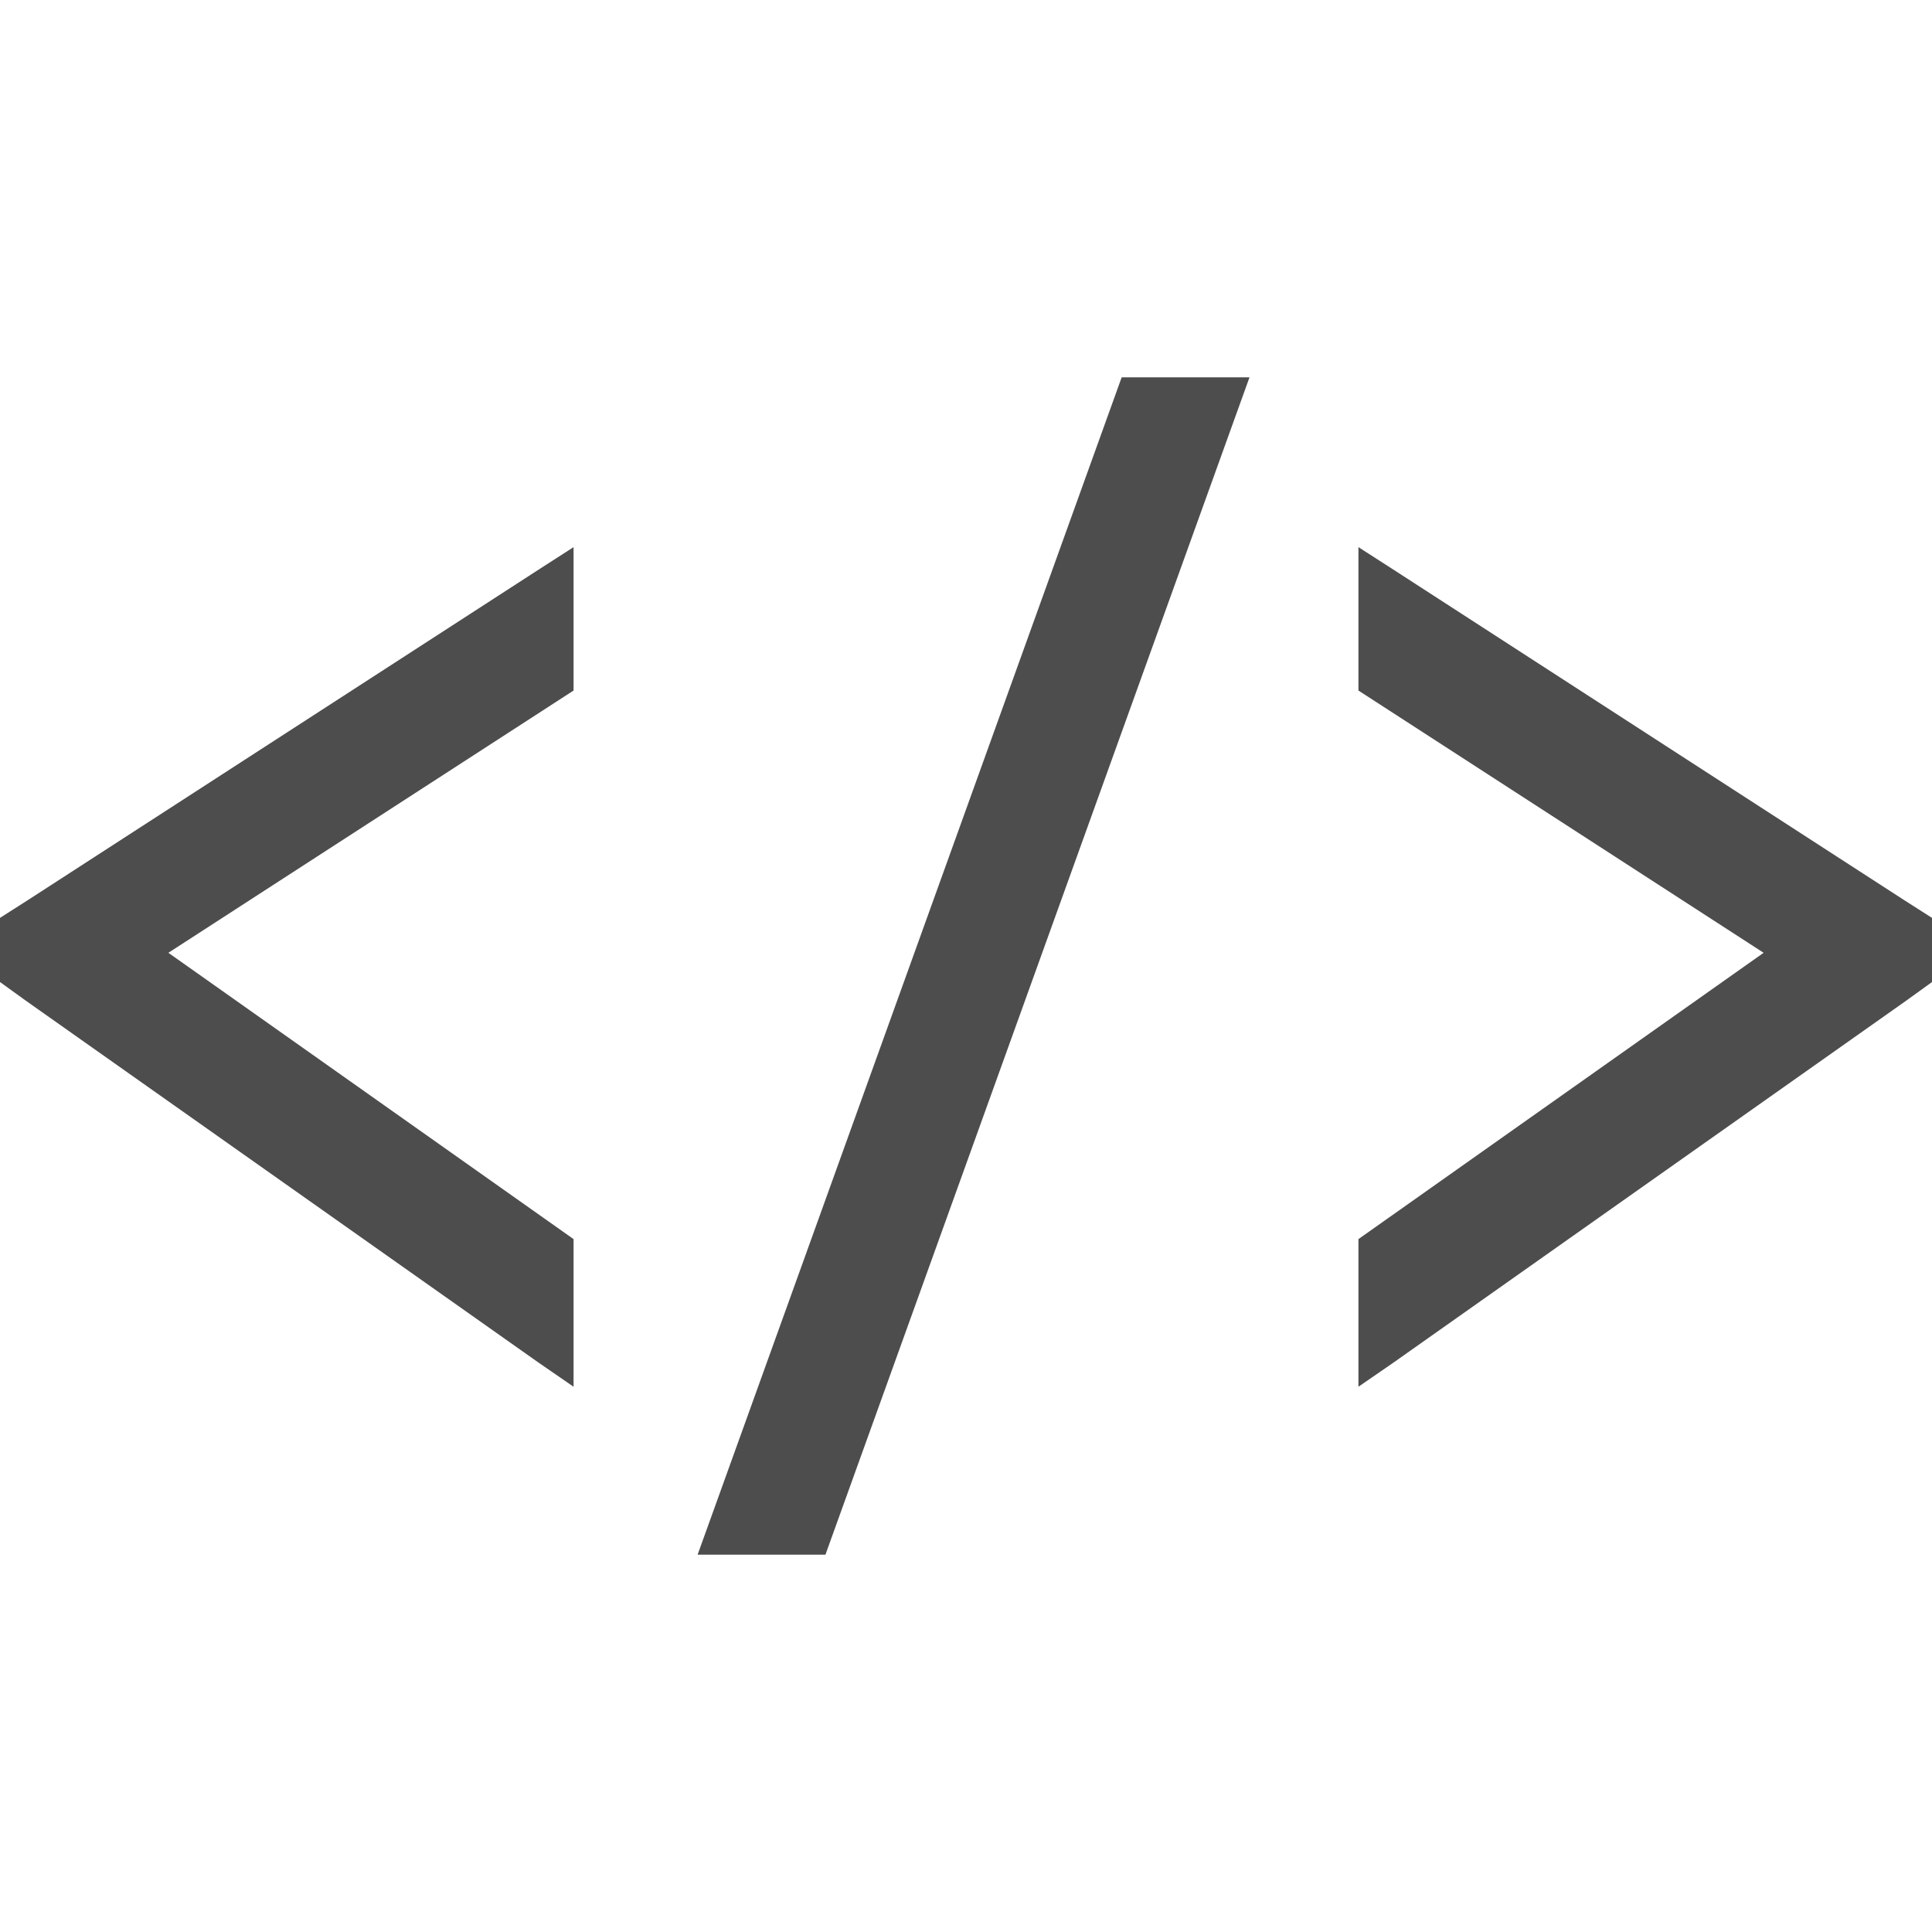
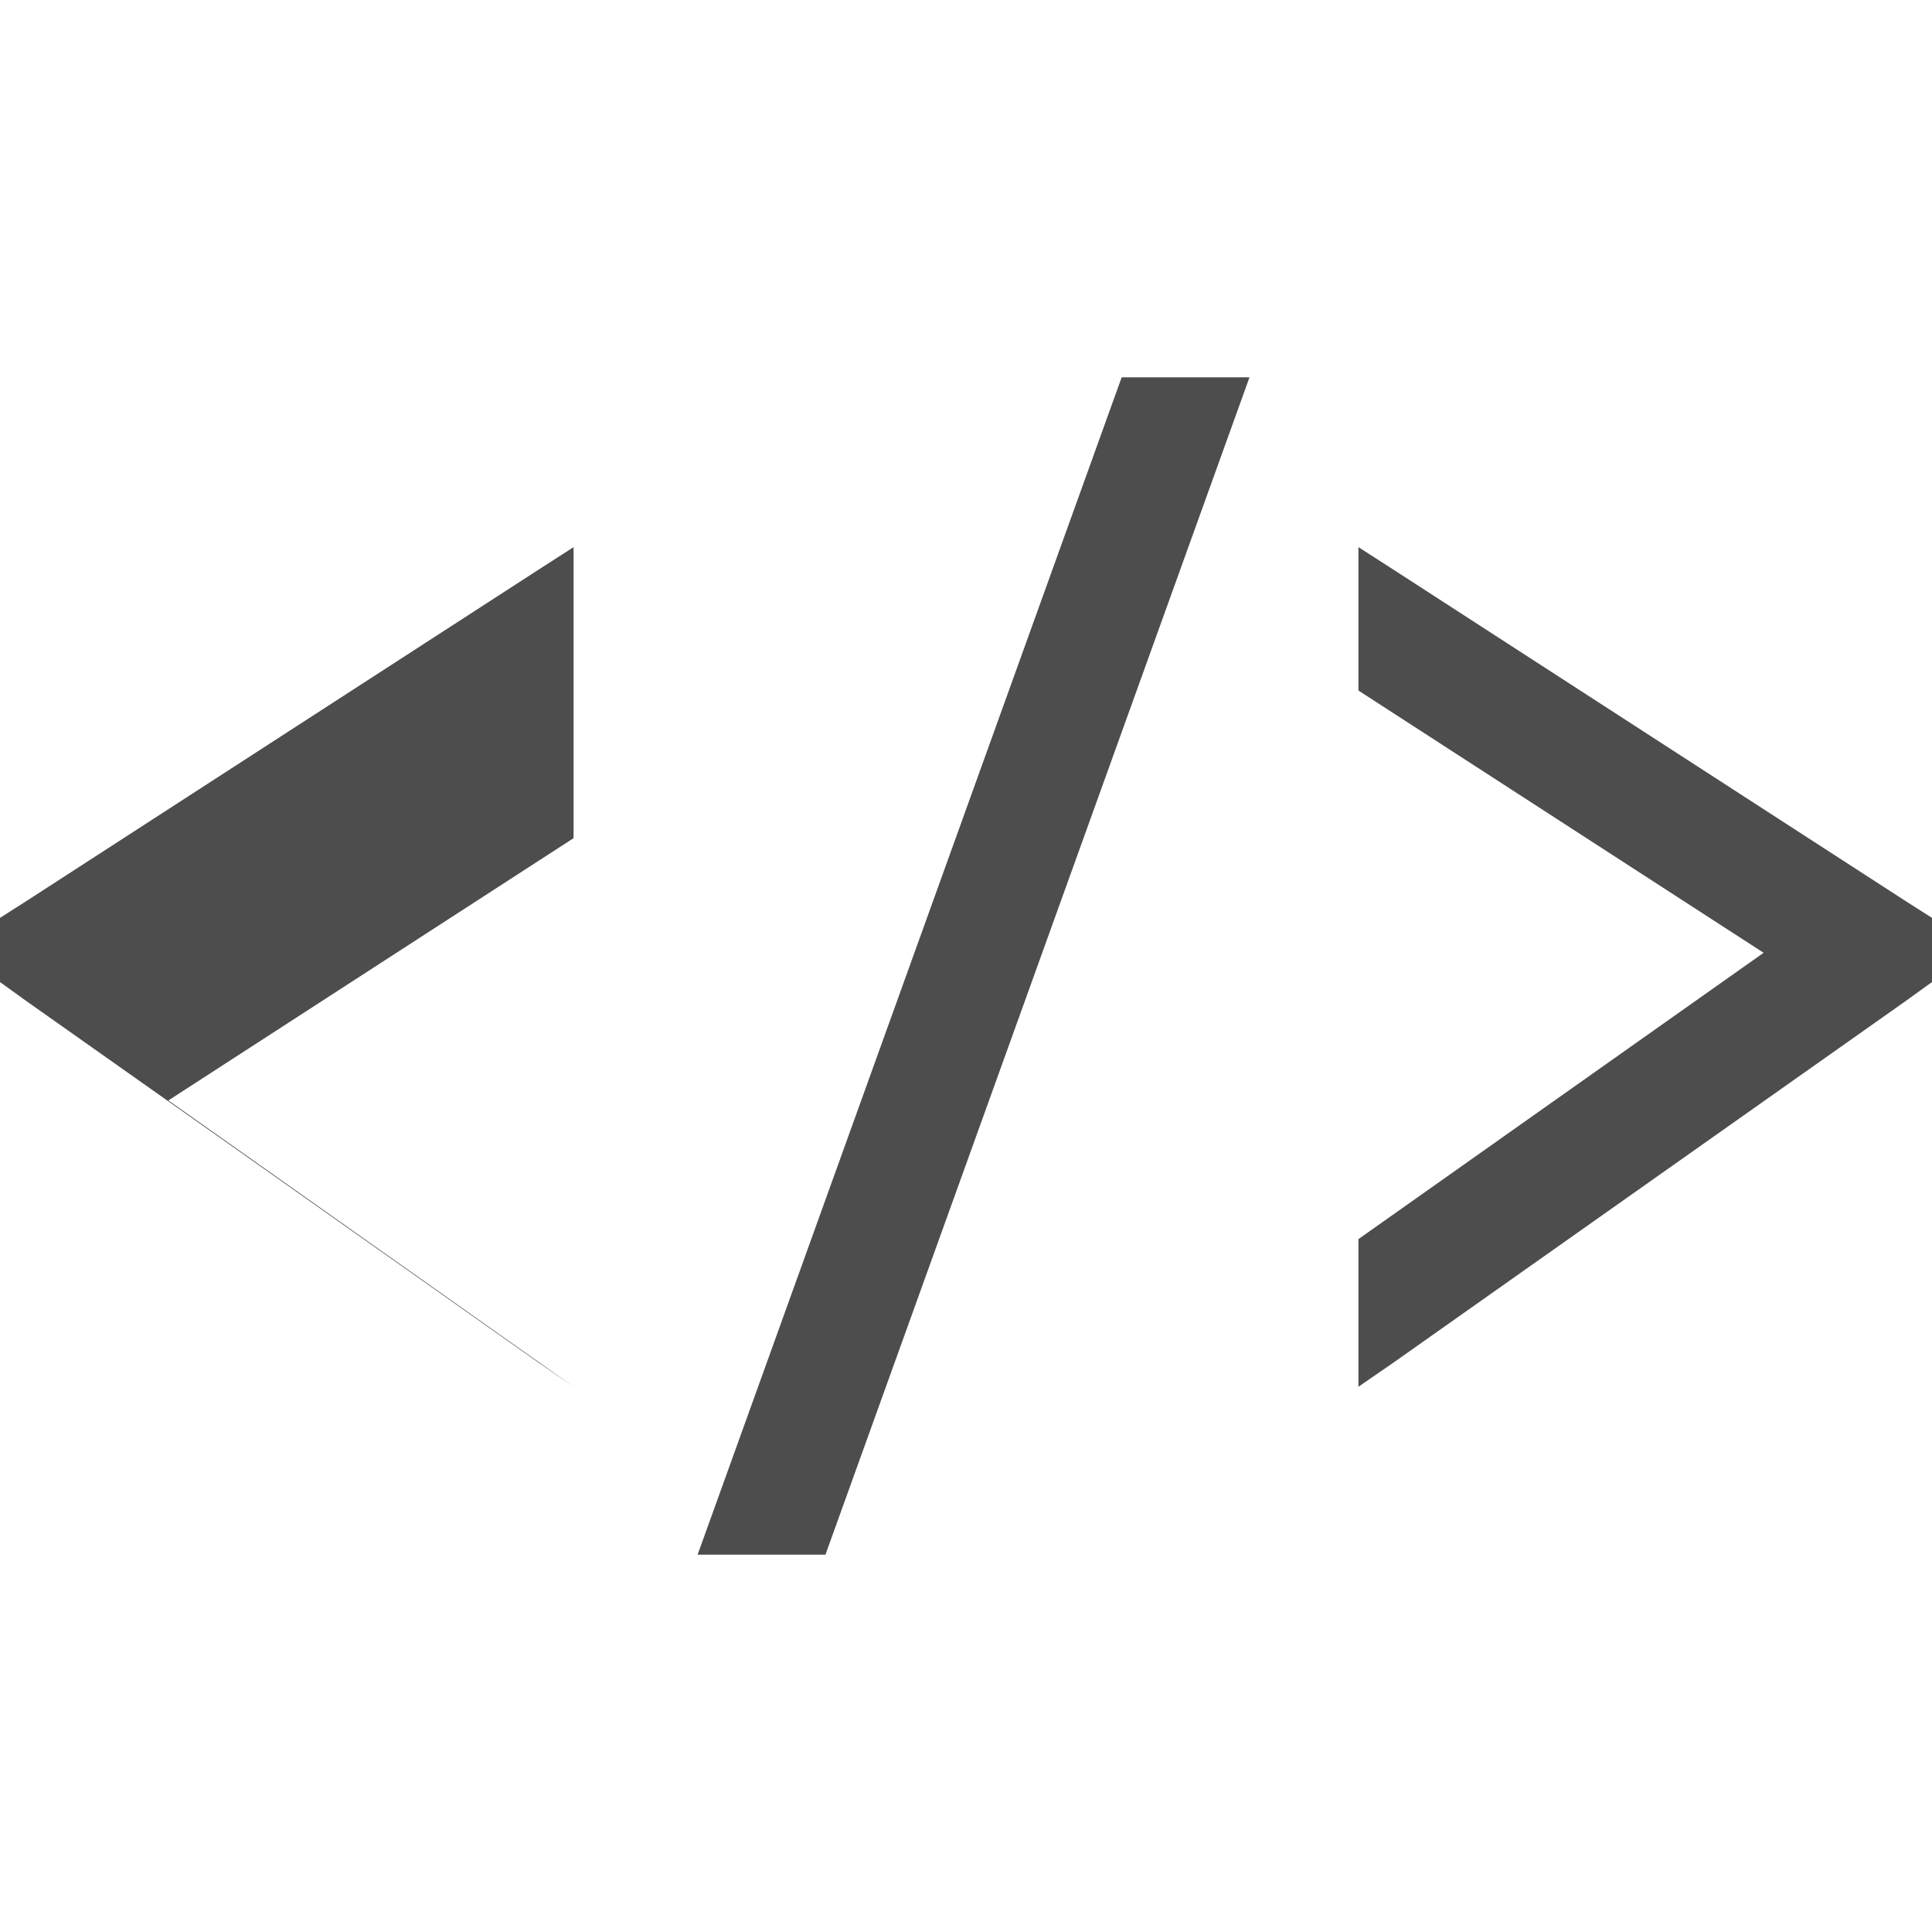
<svg xmlns="http://www.w3.org/2000/svg" version="1.1" width="128" height="128" data-icon="code" data-container-transform="translate(0 25)" viewBox="0 0 128 128">
-   <path fill="#4d4d4d" d="M74.313 0l-28.094 78h8.469l28.094-78h-8.469zm-36.313 11.25l-2.188 1.406-34 22-1.813 1.156v4.25l1.688 1.219 34 24 2.313 1.594v-9.781l-26.844-18.969 26.844-17.375v-9.5zm52 0v9.5l26.844 17.375-26.844 18.969v9.781l2.313-1.594 34-24 1.688-1.219v-4.25l-1.813-1.156-34-22-2.188-1.406z" transform="translate(0 25)" />
+   <path fill="#4d4d4d" d="M74.313 0l-28.094 78h8.469l28.094-78h-8.469zm-36.313 11.25l-2.188 1.406-34 22-1.813 1.156v4.25l1.688 1.219 34 24 2.313 1.594l-26.844-18.969 26.844-17.375v-9.5zm52 0v9.5l26.844 17.375-26.844 18.969v9.781l2.313-1.594 34-24 1.688-1.219v-4.25l-1.813-1.156-34-22-2.188-1.406z" transform="translate(0 25)" />
</svg>